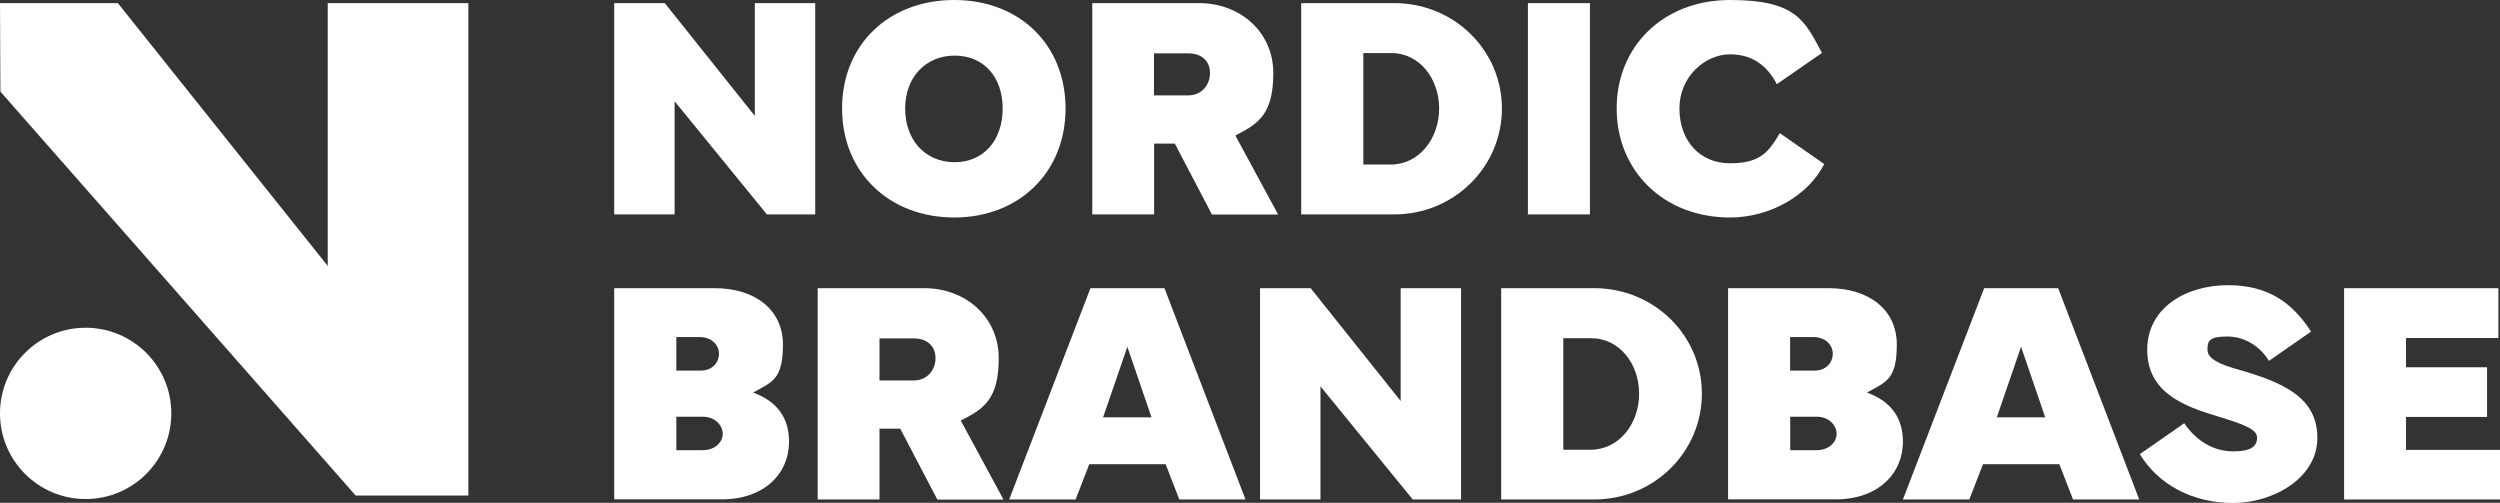
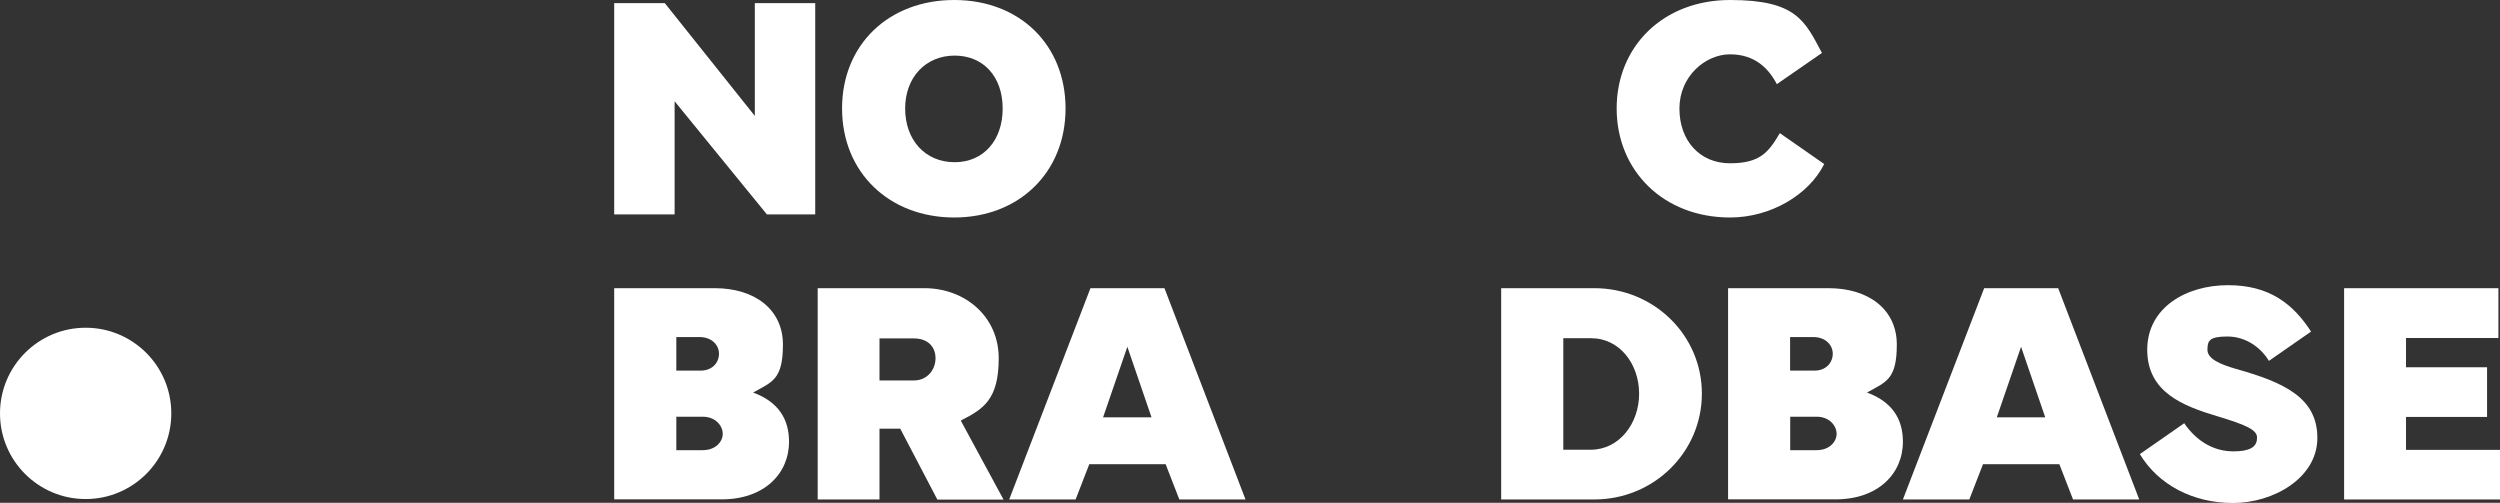
<svg xmlns="http://www.w3.org/2000/svg" id="Layer_1" version="1.1" viewBox="0 0 2338 470.2">
  <rect x="0" y="0" width="2338" height="470.2" fill="#333333" stroke="none" />
  <defs>
    <style>
      .st0 {
        fill: #fff;
      }
    </style>
  </defs>
  <g>
    <path class="st0" d="M574.4,2.9h47.3l84.2,105.5V2.9h56.5v197.6h-45.2l-86.3-105.8v105.8h-56.5V2.9Z" />
    <path class="st0" d="M787.5,101.4c0-59.8,43.8-101.4,104.9-101.4s104.1,41.8,104.1,101.5-43.5,101.9-104.1,101.9-104.9-41.9-104.9-102ZM892.8,151.7c26.9,0,44.9-20.4,44.9-50.2s-18-49.5-44.9-49.5-46.3,20.1-46.3,49.5,18.7,50.2,46.3,50.2Z" />
-     <path class="st0" d="M1021.5,200.5V2.9h99.7c38.3,0,69.6,26.7,69.6,65.5s-14.4,47.6-35.5,58.3l40,73.9h-61.9l-34.7-66.3h-19.4v66.2h-57.8,0ZM1079.2,49.9v39.3h32.2c12.4,0,20.2-9.9,20.2-20.8s-7.4-18.5-20.2-18.5c0,0-32.2,0-32.2,0Z" />
-     <path class="st0" d="M1216.9,2.9h87c55.8,0,100.7,43.9,100.7,98.6s-44.8,99-100.7,99h-87V2.9ZM1275,49.6v104.3h25.5c26.9,0,45.4-24.6,45.4-52.4s-18.2-51.9-44.9-51.9h-26Z" />
-     <path class="st0" d="M1486.9,200.5h-58V2.9h58s0,197.6,0,197.6Z" />
    <path class="st0" d="M1511.9,101.4c0-58.2,43.7-101.4,106.1-101.4s69.9,19.8,85.9,49.5l-42.2,29.2c-7.8-15-20.8-27.9-43.8-27.9s-47.3,20.5-47.3,50.7,19.1,51.2,47.3,51.2,36.1-10.4,46.6-28.2l41.5,28.9c-14.4,28.9-50.2,50-88,50-62.4,0-106.1-43.8-106.1-102h0Z" />
    <path class="st0" d="M574.4,467.1v-197.6h94c37.4,0,63.8,19.9,63.8,52.7s-10,34.9-27.9,44.9c23.7,8.7,33.6,24.9,33.6,46,0,30-23.4,53.9-62.9,53.9h-100.6ZM655.2,346.6c11.2,0,17.2-7.7,17.2-15.8s-6.7-15.6-18.3-15.6h-21.6v31.4h22.7ZM657.2,421c11.9,0,18.7-7.8,18.7-15.3s-6.7-16-18.7-16h-24.7v31.3h24.7Z" />
    <path class="st0" d="M764.7,467.1v-197.6h99.7c38.3,0,69.6,26.7,69.6,65.5s-14.4,47.6-35.5,58.3l40,73.9h-61.9l-34.7-66.3h-19.4v66.2h-57.8,0ZM822.5,316.5v39.3h32.2c12.4,0,20.2-9.9,20.2-20.8s-7.4-18.5-20.2-18.5h-32.2Z" />
    <path class="st0" d="M943.8,467.1l76-197.6h69.2l75.8,197.6h-61.9l-12.8-33h-71.4l-12.8,33h-62.1ZM1031.7,390.3h45.2l-22.6-66s-22.7,66-22.7,66Z" />
-     <path class="st0" d="M1178.4,269.5h47.3l84.2,105.5v-105.5h56.5v197.6h-45.2l-86.3-105.8v105.8h-56.5v-197.6Z" />
    <path class="st0" d="M1403.9,269.5h87c55.8,0,100.7,43.9,100.7,98.6s-44.8,99-100.7,99h-87s0-197.6,0-197.6ZM1462,316.3v104.3h25.5c26.9,0,45.4-24.6,45.4-52.4s-18.2-51.9-44.9-51.9h-26Z" />
    <path class="st0" d="M1616.1,467.1v-197.6h94c37.4,0,63.8,19.9,63.8,52.7s-10,34.9-27.9,44.9c23.7,8.7,33.6,24.9,33.6,46,0,30-23.4,53.9-62.9,53.9h-100.6ZM1696.8,346.6c11.2,0,17.2-7.7,17.2-15.8s-6.7-15.6-18.3-15.6h-21.6v31.4h22.7ZM1698.9,421c11.9,0,18.7-7.8,18.7-15.3s-6.7-16-18.7-16h-24.7v31.3h24.7Z" />
    <path class="st0" d="M1779.6,467.1l76-197.6h69.2l75.8,197.6h-61.9l-12.8-33h-71.4l-12.8,33h-62.1ZM1867.5,390.3h45.2l-22.6-66s-22.7,66-22.7,66Z" />
    <path class="st0" d="M2042.4,395.4c11.6,17.2,27.9,26.7,46.1,26.7s22.3-5.6,22.3-12.9-10.6-11.9-36.7-19.8c-32.6-9.7-66-22.6-66-62.3s36.7-60.4,75.5-60.4,60.9,17.5,77.7,43.4l-39.4,27.4c-7.8-12.9-22-22.8-38.8-22.8s-18.7,3.9-18.7,12.4,11.8,13.6,26.7,17.9c44.5,12.5,76.1,26.7,76.1,64.5s-41.5,60.9-78.9,60.9-69.7-16.9-87.1-45.7l41.5-28.9v-.2Z" />
    <path class="st0" d="M2192.1,269.5h144.4v46.6h-86.4v27.4h75.8v46.4h-75.8v30.8h87.9v46.4h-145.8v-197.6h0Z" />
  </g>
  <g>
-     <polyline class="st0" points=".4 85.7 332.6 463.4 438 463.4 438 2.9 306.5 2.9 306.5 248.7 110.2 2.9 0 2.9" />
    <circle class="st0" cx="80.1" cy="386.6" r="80.1" />
  </g>
</svg>